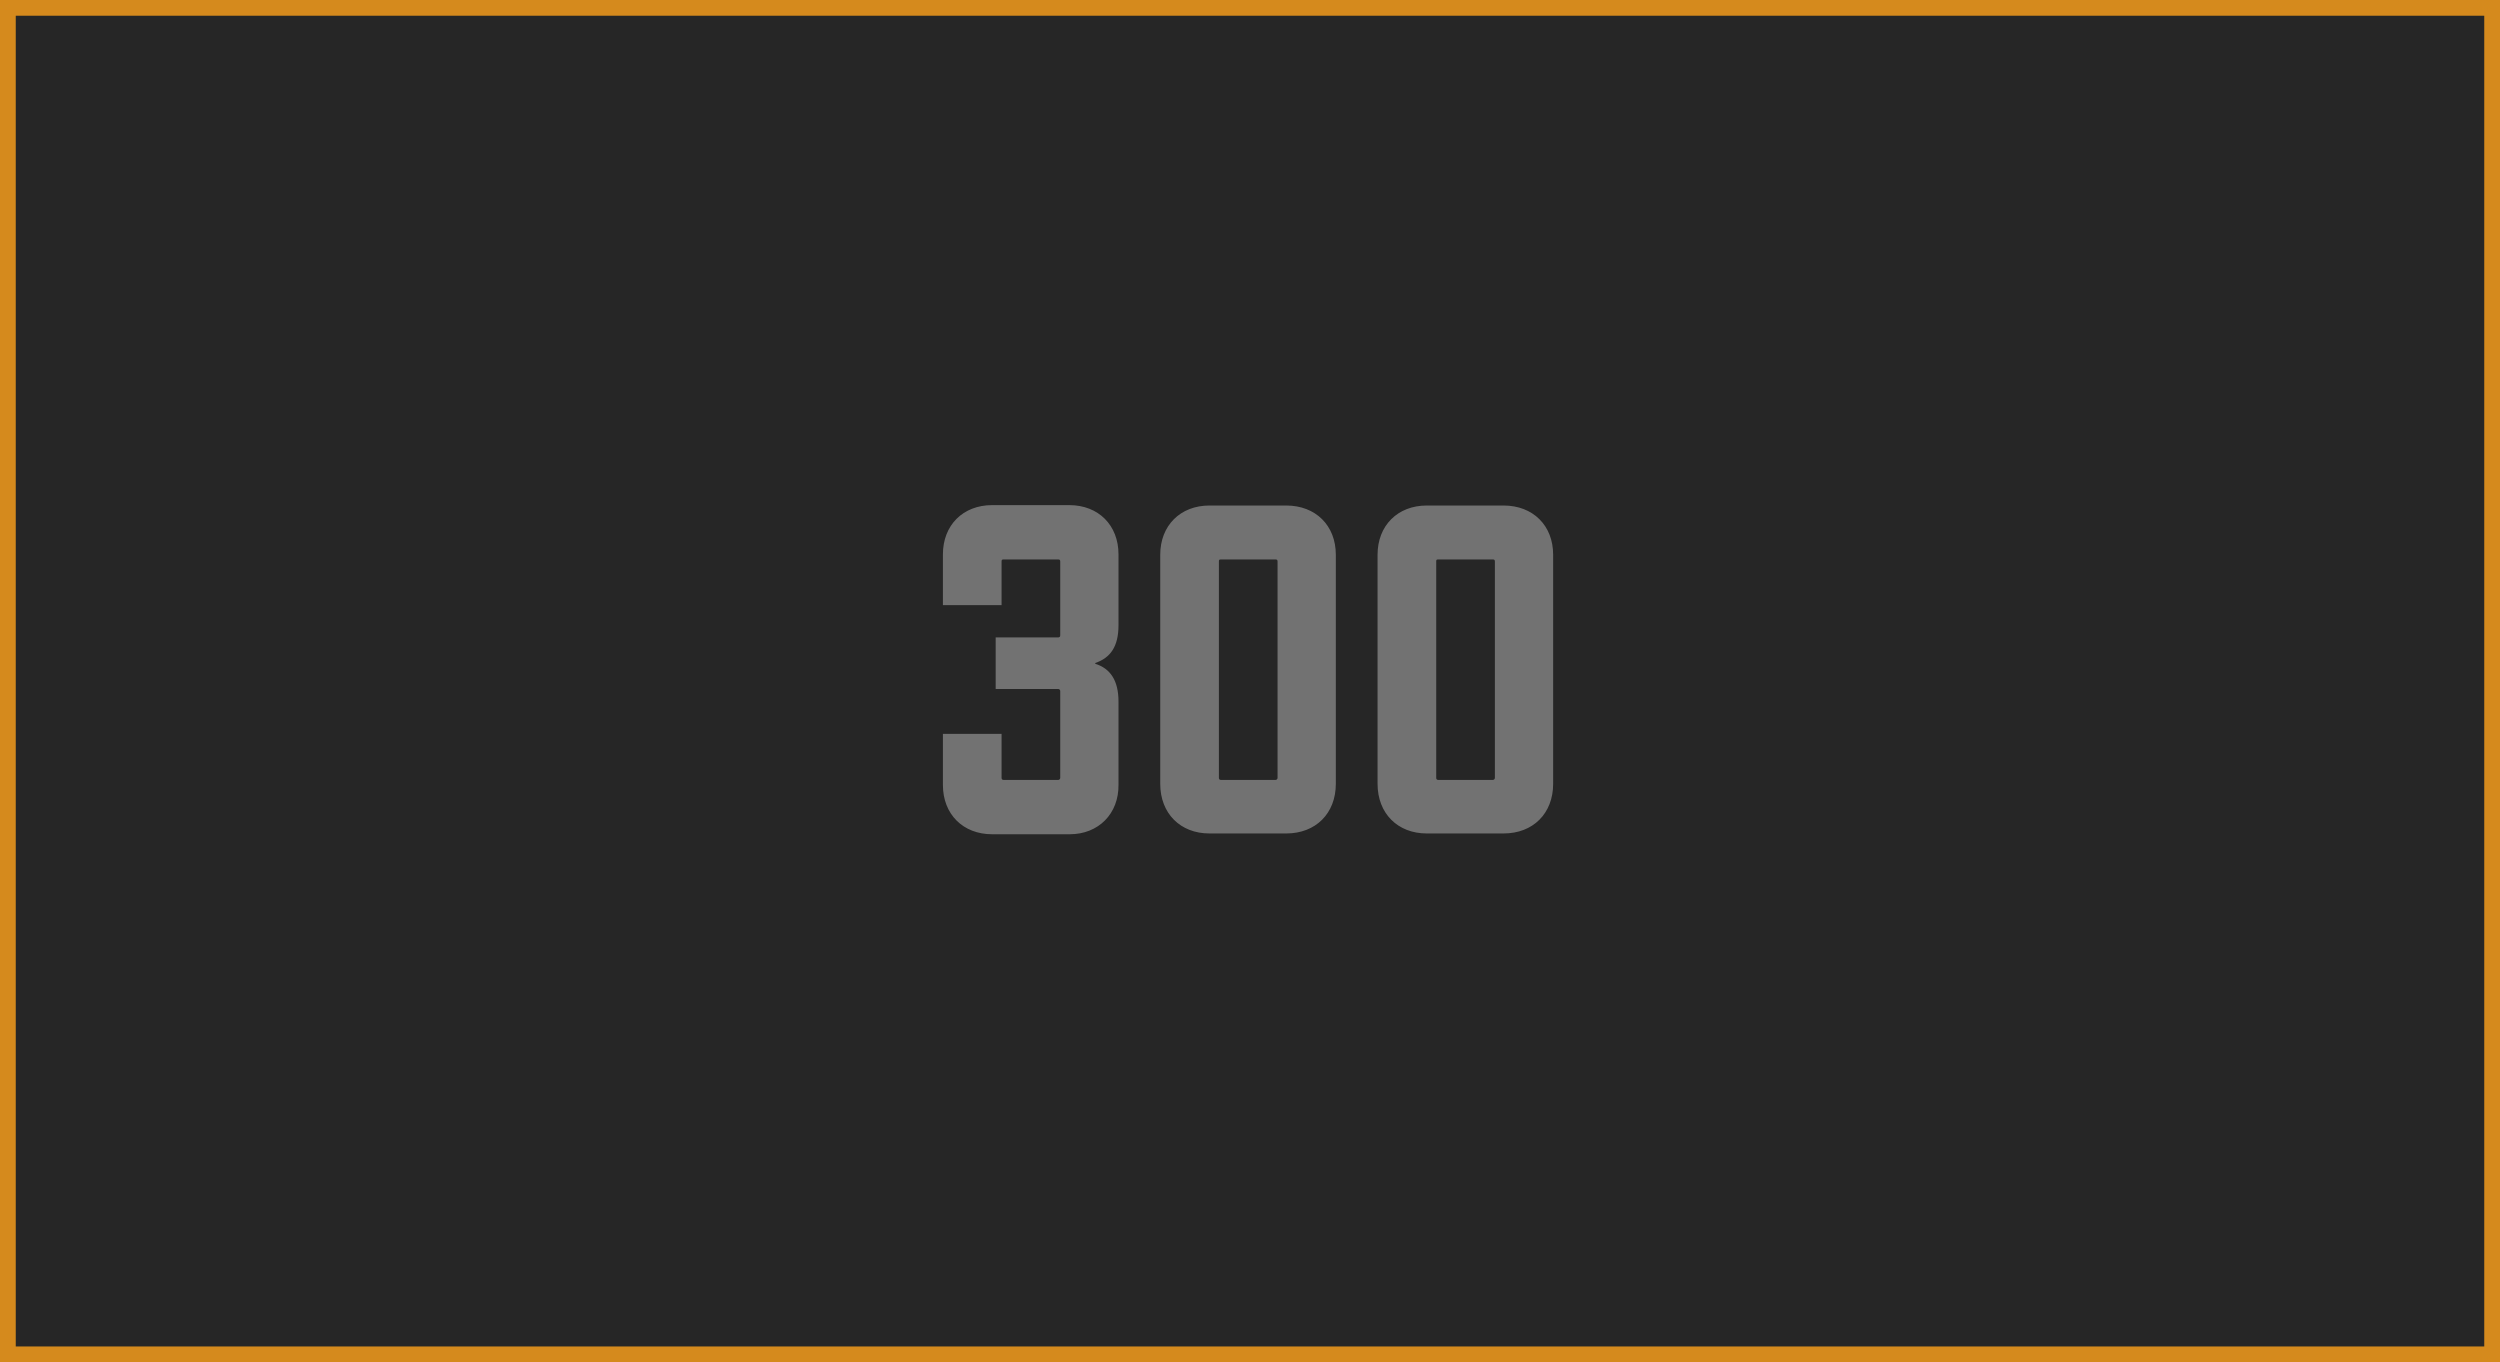
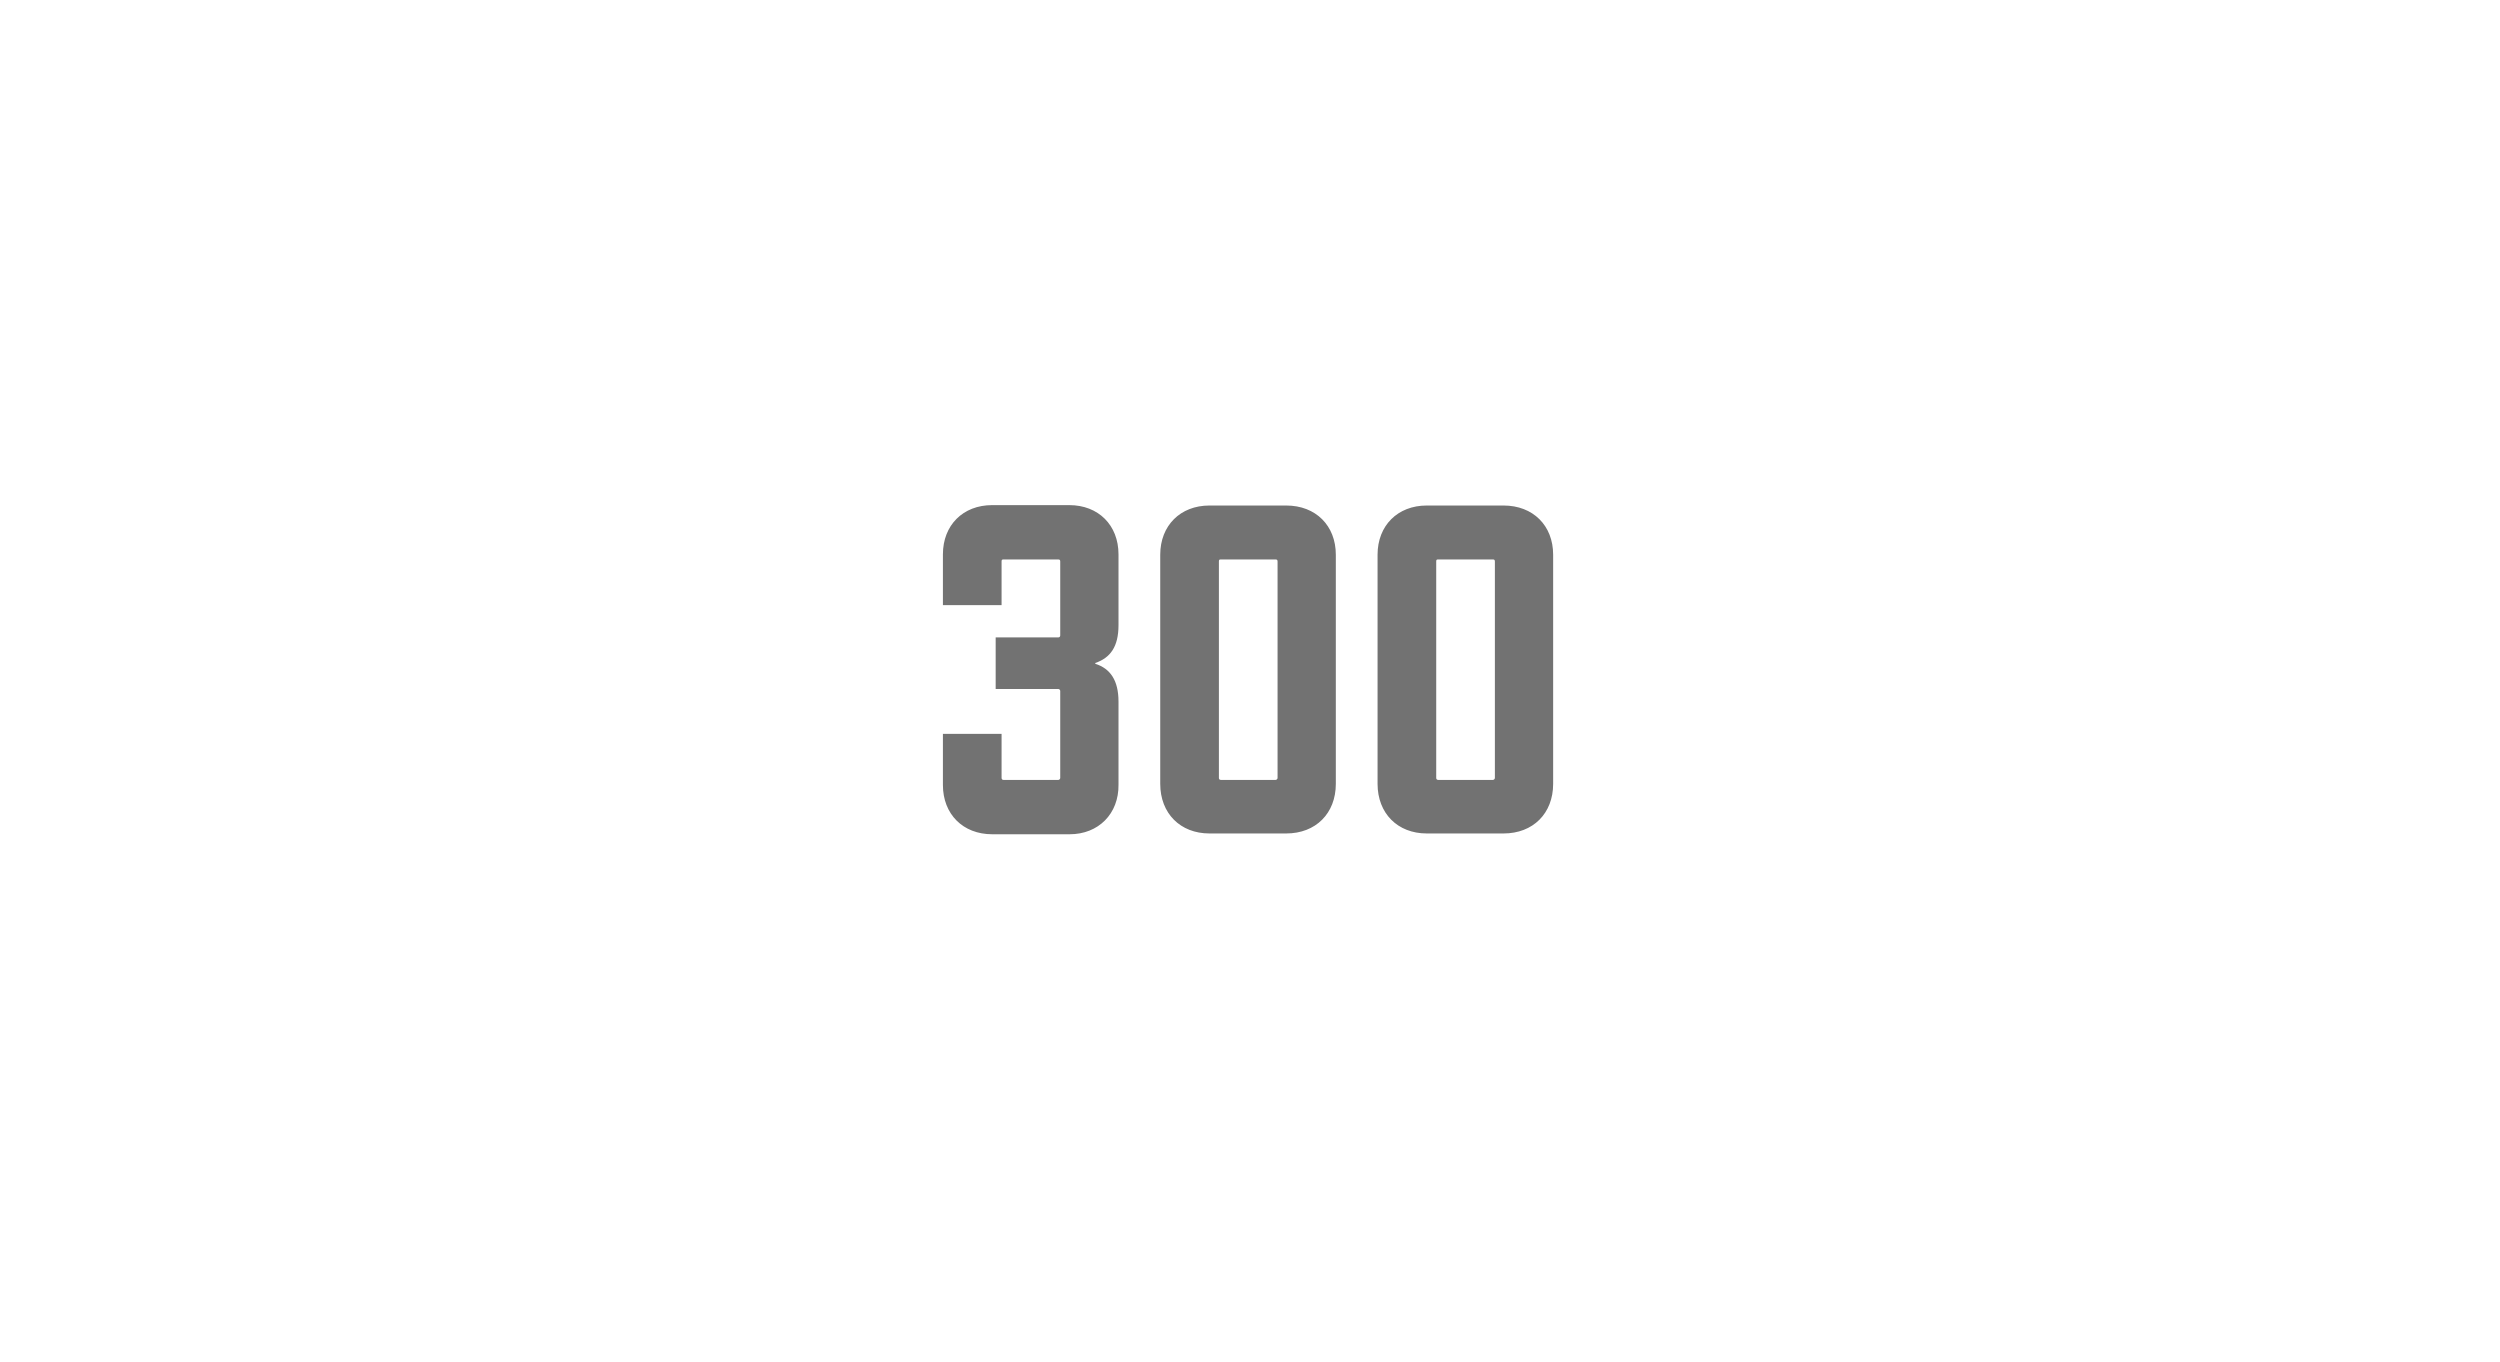
<svg xmlns="http://www.w3.org/2000/svg" version="1.1" id="Layer_1" x="0" y="0" viewBox="0 0 635 346" xml:space="preserve">
  <style>.st3{fill:#727272}</style>
-   <path fill="#262626" d="M2 2h631v342H2z" />
-   <path d="M631 4v338H4V4h627m4-4H0v346h635V0z" fill="#d58a1d" />
  <g>
    <path class="st3" d="M271.7 211.9H252c-7.4 0-12.5-5.1-12.5-12.5v-13h14.9v11.2c0 .2.1.5.5.5h13.9c.2 0 .5-.2.5-.5v-22.1c0-.2-.2-.5-.5-.5h-15.9v-13.1h15.9c.2 0 .5-.1.5-.5v-18.8c0-.4-.2-.5-.5-.5h-13.9c-.4 0-.5.1-.5.5v11.1h-14.9v-12.9c0-7.4 5.1-12.5 12.5-12.5h19.6c7.4 0 12.5 5.1 12.5 12.5v18c0 5.5-2.1 8.3-5.9 9.6v.2c3.8 1.2 5.9 4.2 5.9 9.6v21.1c.1 7.4-5.1 12.6-12.4 12.6zM326.7 211.7h-19.5c-7.4 0-12.5-5.1-12.5-12.6v-58.2c0-7.4 5.1-12.5 12.5-12.5h19.5c7.5 0 12.6 5.1 12.6 12.5v58.2c0 7.5-5.1 12.6-12.6 12.6zm-16.6-13.6H324c.2 0 .5-.2.5-.5v-55c0-.4-.2-.5-.5-.5h-13.9c-.4 0-.5.1-.5.5v55c0 .2.1.5.5.5zM381.9 211.7h-19.5c-7.4 0-12.5-5.1-12.5-12.6v-58.2c0-7.4 5.1-12.5 12.5-12.5h19.5c7.5 0 12.6 5.1 12.6 12.5v58.2c0 7.5-5.1 12.6-12.6 12.6zm-16.6-13.6h13.9c.2 0 .5-.2.5-.5v-55c0-.4-.2-.5-.5-.5h-13.9c-.4 0-.5.1-.5.5v55c0 .2.1.5.5.5z" />
  </g>
</svg>